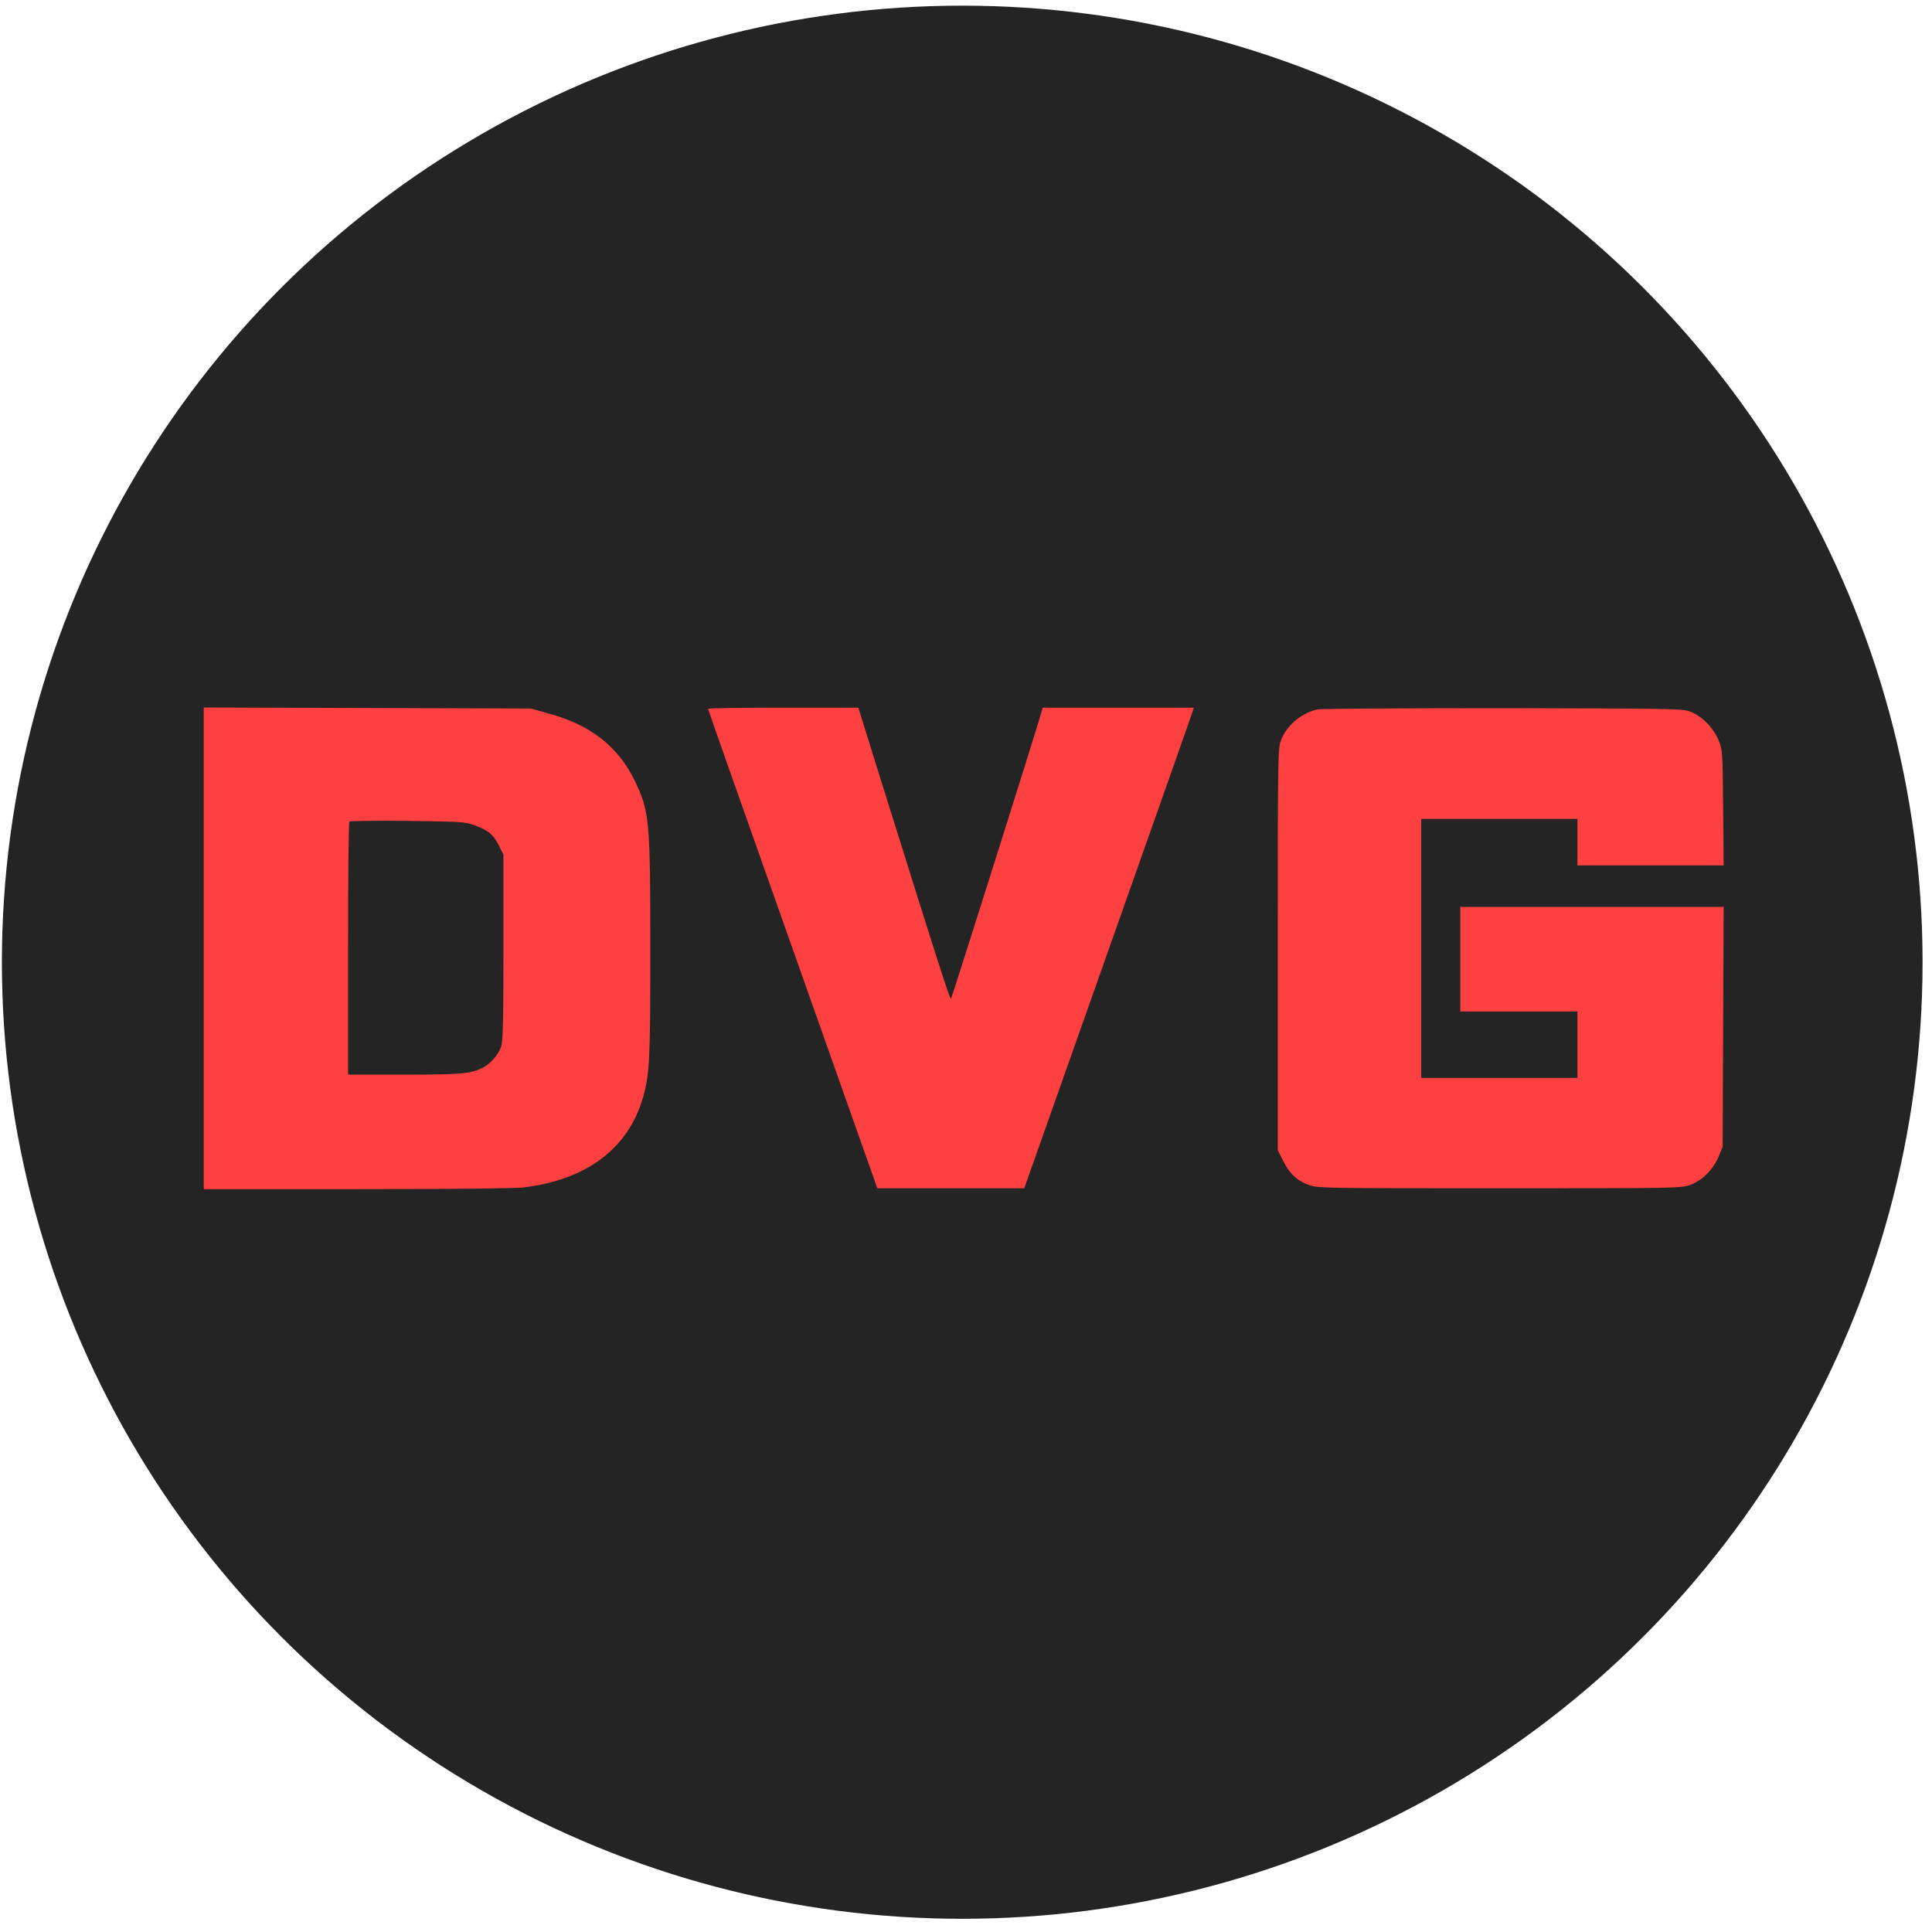
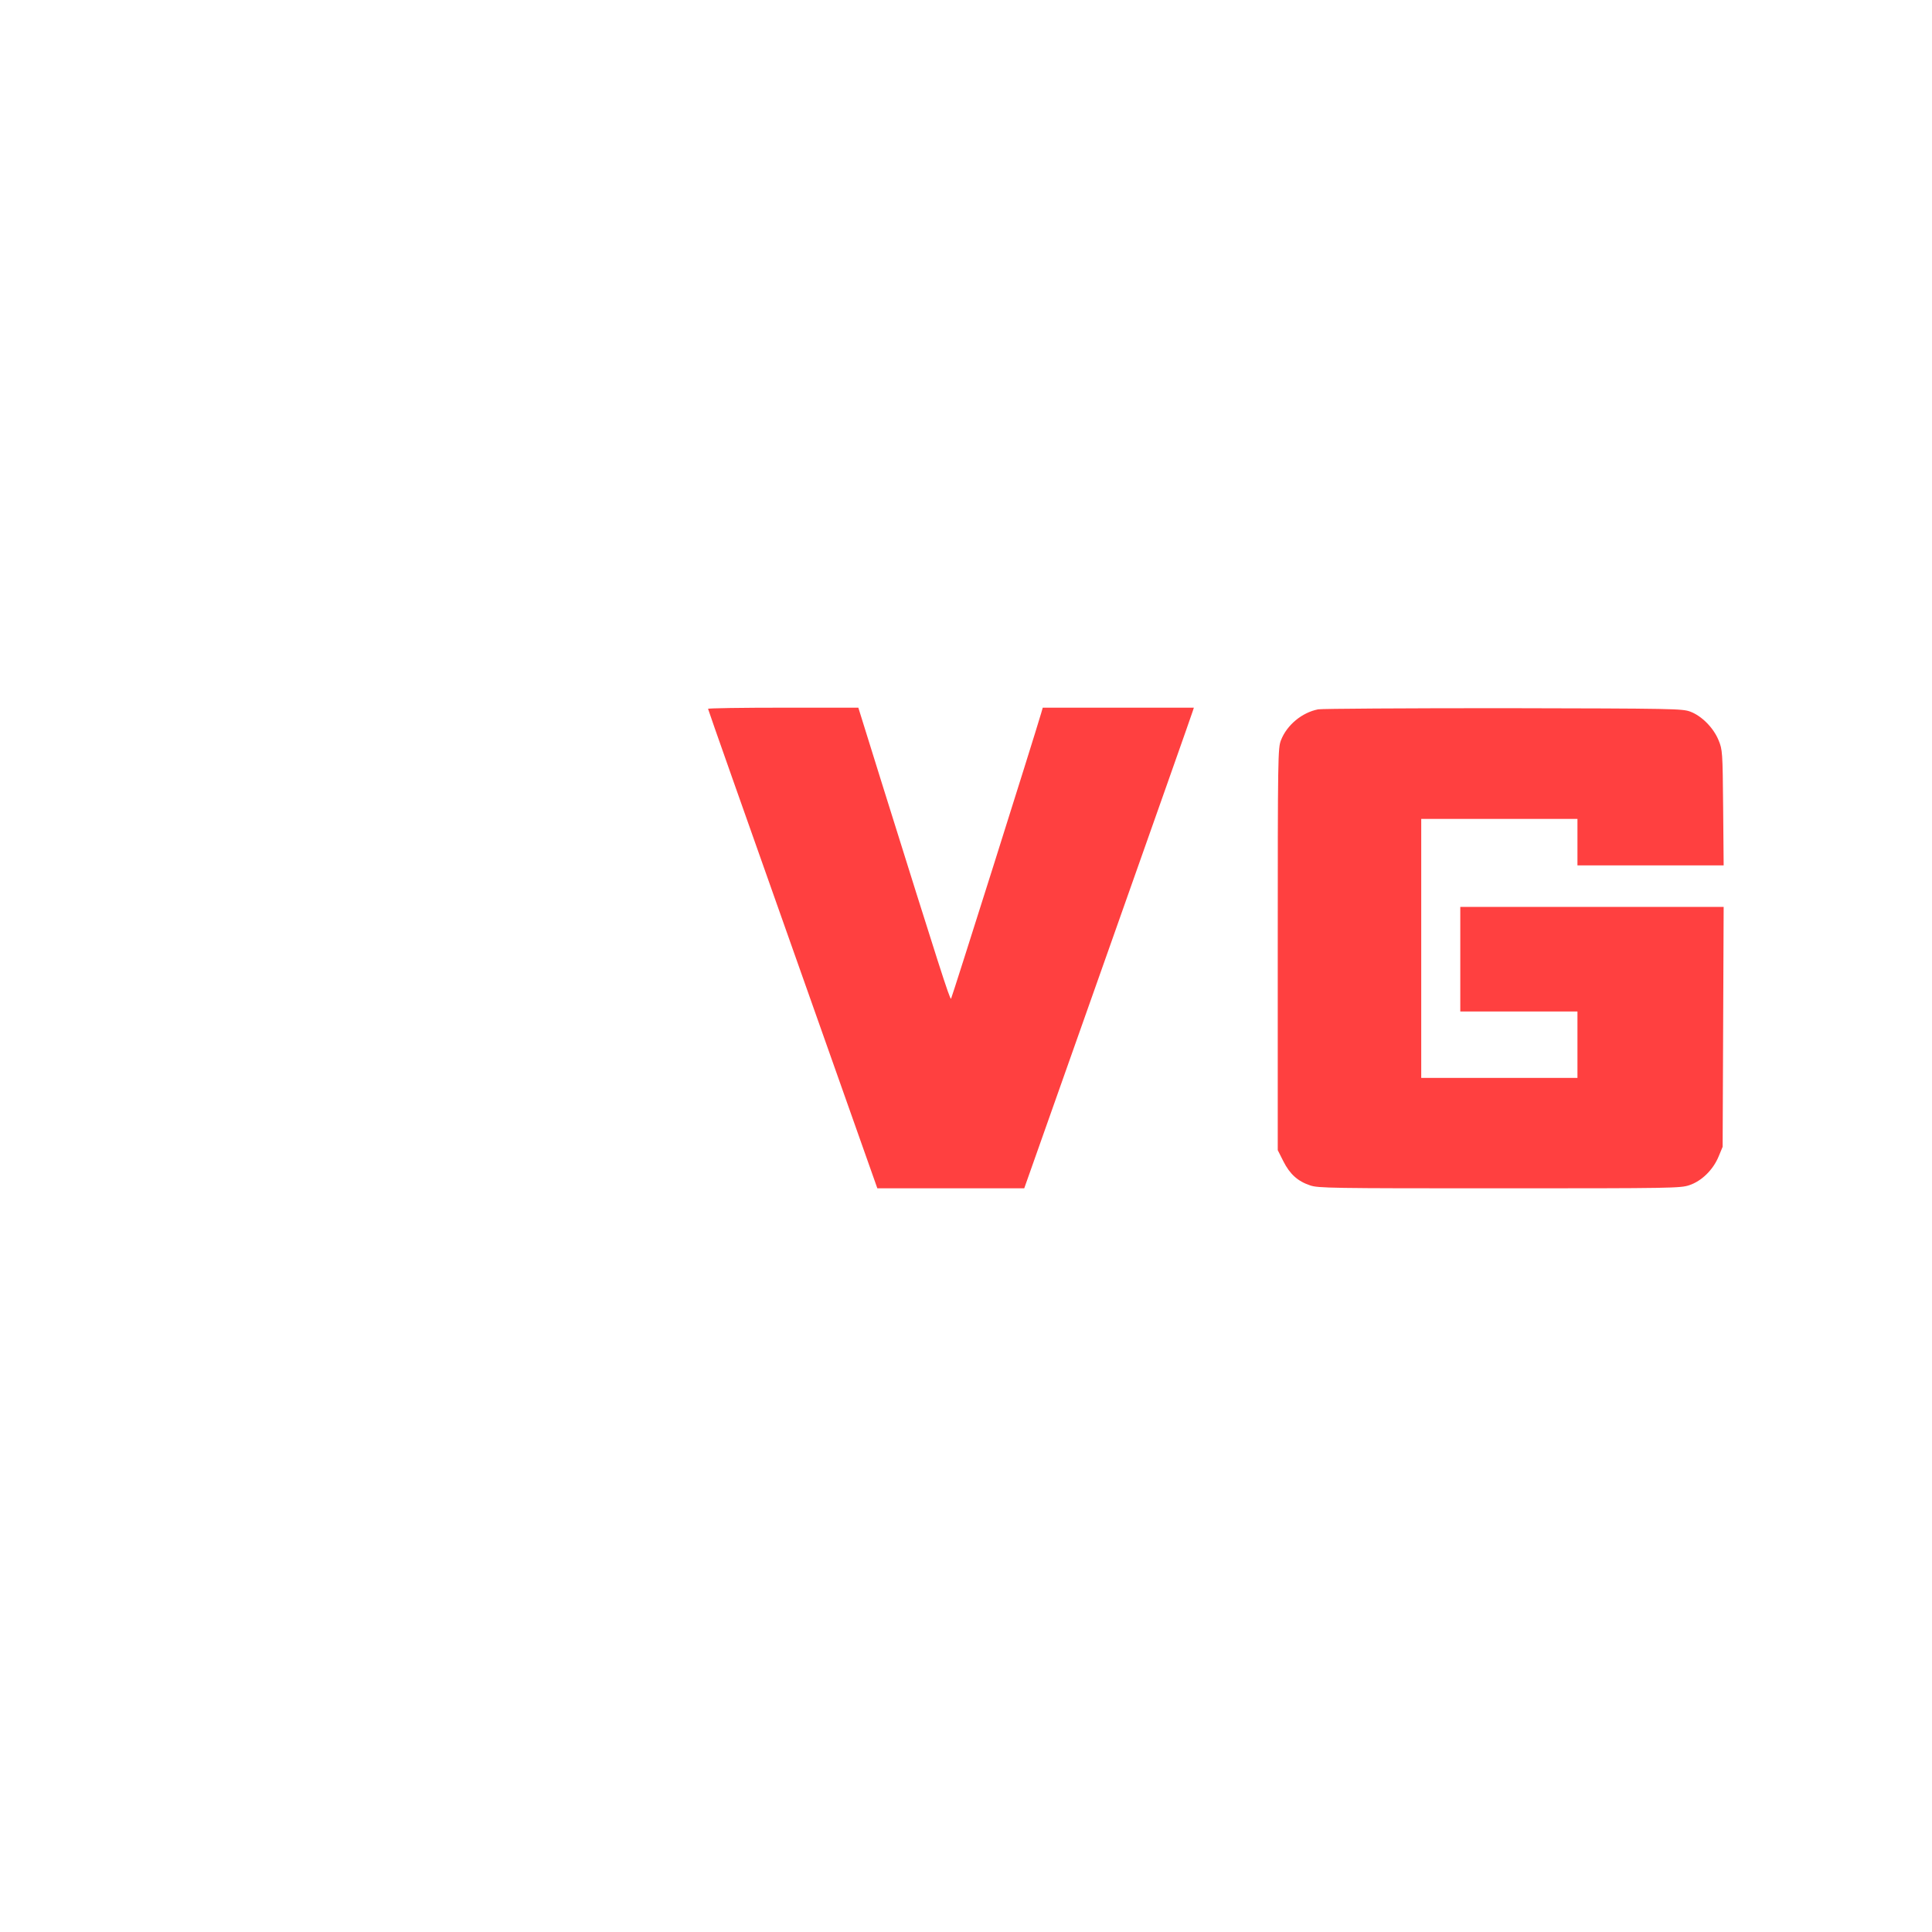
<svg xmlns="http://www.w3.org/2000/svg" width="512" height="512" preserveAspectRatio="xMidYMid meet" version="1.0">
  <g class="layer">
    <title>Layer 1</title>
-     <ellipse cx="255" cy="255" fill="#242424" id="svg_22" rx="252" ry="251" stroke="#242424" stroke-width="5" />
    <g fill="#ff4040" id="svg_1" transform="matrix(0.045 0 0 -0.044 2.832 57.502)">
-       <path d="m1136.9,-4405.42l0,-1450l898,0c555,0 930,4 982,10c378,46 624,238 709,550c37,136 41,226 41,885c0,773 -5,830 -90,1011c-98,210 -263,342 -516,411l-99,28l-962,3l-963,3l0,-1451zm1592,743c83,-31 113,-56 145,-121l28,-57l0,-560c0,-446 -3,-568 -14,-598c-16,-47 -63,-102 -105,-124c-74,-38 -122,-43 -463,-43l-333,0l0,758c0,417 3,762 8,766c4,4 158,6 342,4c310,-4 339,-6 392,-25z" id="svg_2" />
      <path d="m4106.9,-2962.42c0,-5 225,-656 499,-1448l498,-1440l433,0l432,0l493,1426c271,784 496,1435 499,1447l7,22l-445,0l-445,0l-9,-32c-42,-148 -526,-1715 -531,-1721c-7,-7 -72,202 -408,1300l-138,453l-442,0c-244,0 -443,-3 -443,-7z" id="svg_3" />
      <path d="m7699.9,-2965.42c-95,-19 -184,-94 -219,-186c-18,-47 -19,-93 -19,-1259l0,-1210l33,-67c38,-77 84,-120 157,-145c46,-17 125,-18 1115,-18c1019,0 1067,1 1119,19c73,25 140,93 172,172l24,59l3,723l3,722l-776,0l-775,0l0,-315l0,-315l345,0l345,0l0,-200l0,-200l-460,0l-460,0l0,780l0,780l460,0l460,0l0,-140l0,-140l431,0l430,0l-3,348c-3,337 -4,349 -27,406c-30,75 -99,146 -166,172c-48,18 -91,19 -1100,21c-577,0 -1069,-3 -1092,-7z" id="svg_4" />
    </g>
  </g>
</svg>